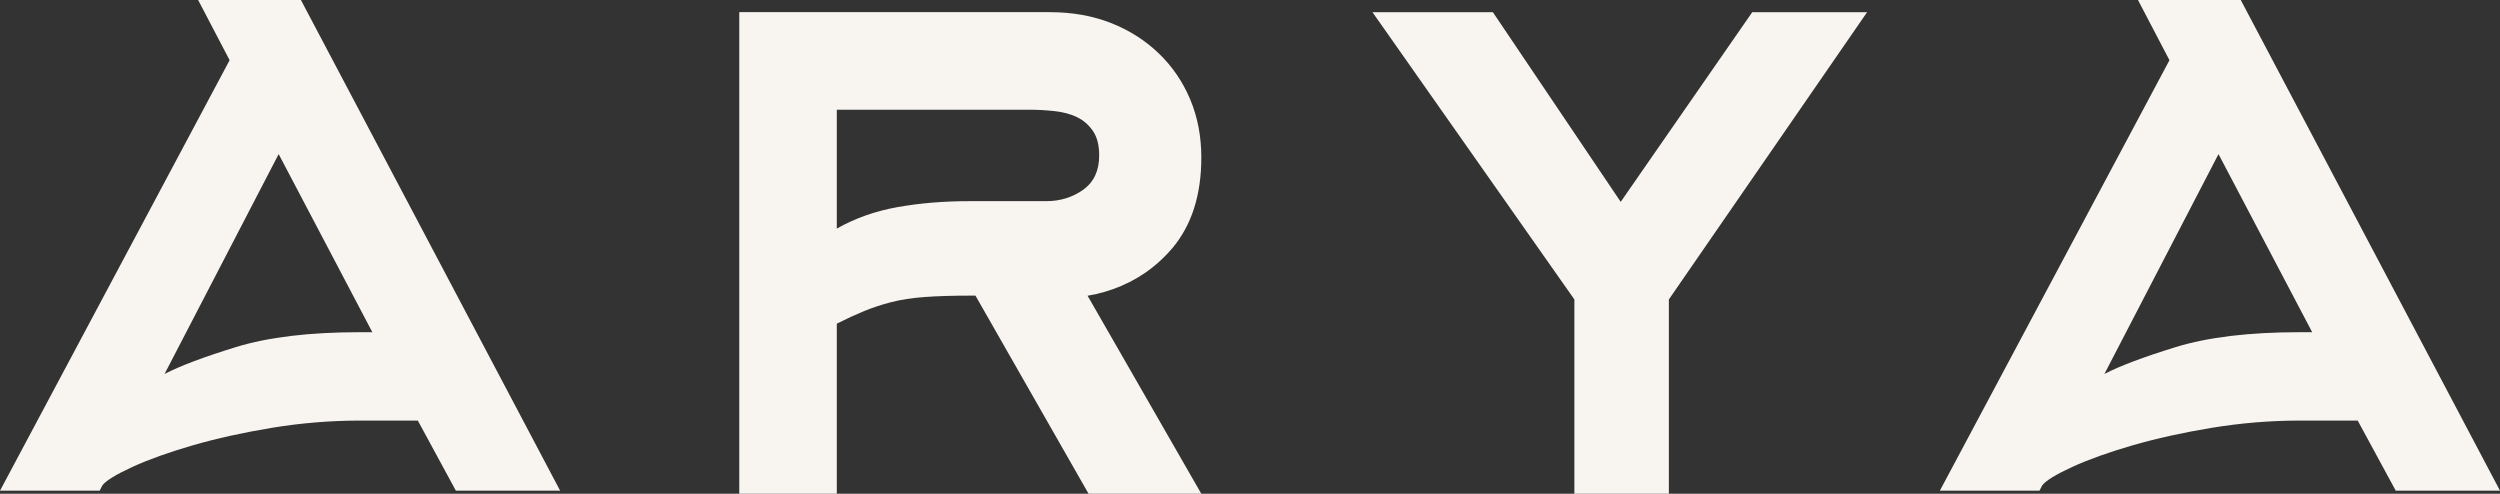
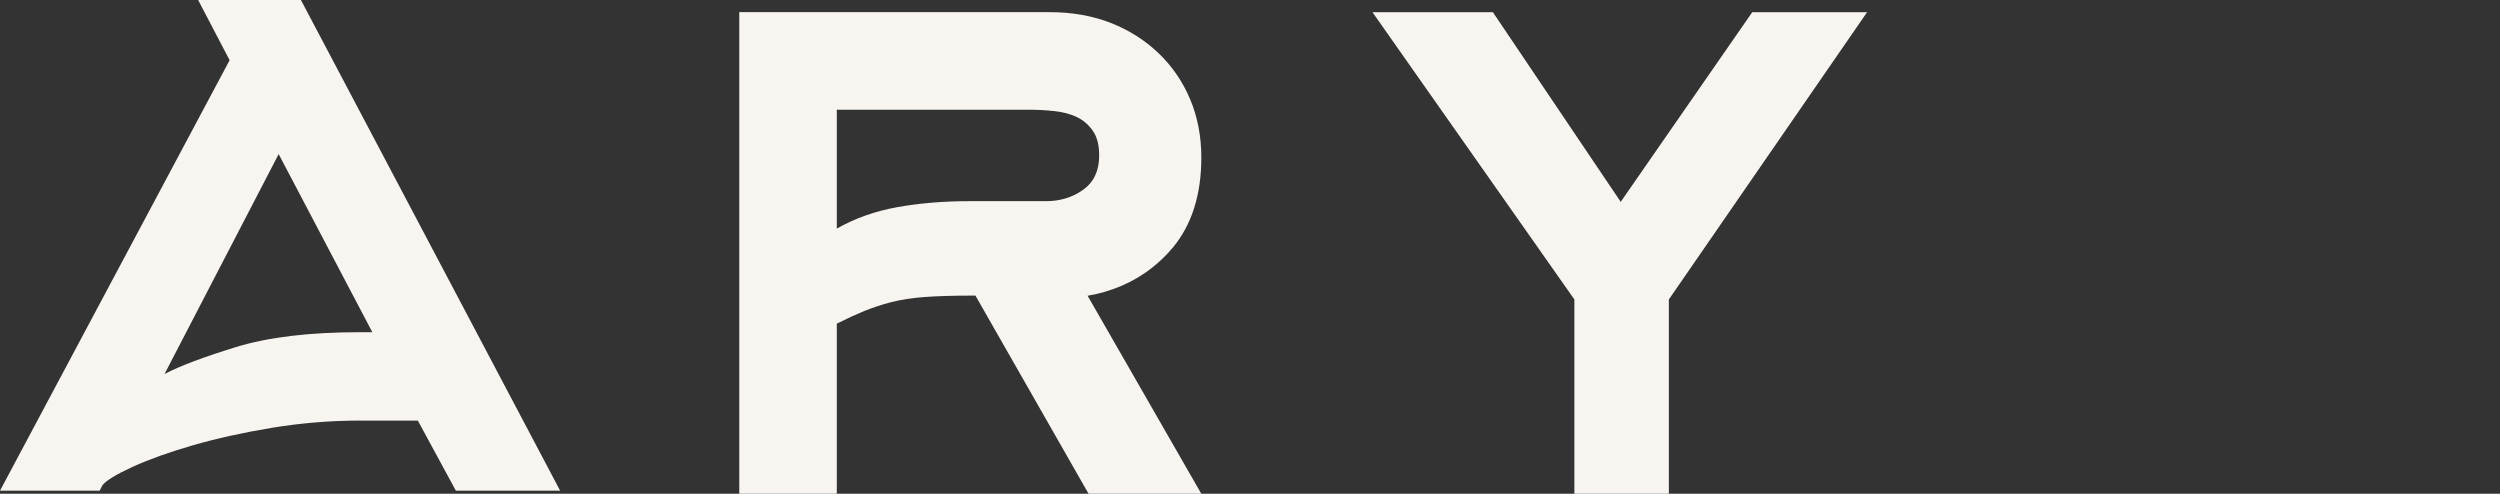
<svg xmlns="http://www.w3.org/2000/svg" viewBox="0 0 820.26 162" data-name="Layer 2" id="Layer_2">
  <rect x="0" y="0" width="820.26" height="162" fill="#333333" stroke="none" />
  <defs>
    <style>
      .cls-1 {
        fill: #f8f5f1;
      }
    </style>
  </defs>
  <g id="Wordmark">
    <g>
      <path d="M65.01,0l10.33,19.75L0,161h32.69l.91-1.77c1.22-1.57,4.51-3.58,9.89-6.05,5.38-2.46,11.97-4.81,19.79-7.08,7.81-2.26,16.48-4.17,26.02-5.75,9.54-1.57,19.18-2.36,28.92-2.36h18.87l12.48,23h34.21L98.73,0h-33.72ZM117.92,109c-16.44,0-29.93,1.63-40.49,4.87-10.55,3.25-18.37,6.19-23.44,8.83l37.44-72.14,30.74,58.44h-4.26Z" class="cls-1" />
      <path d="M384.71,81.36c6.3-7.54,9.45-17.43,9.45-29.66,0-6.93-1.22-13.3-3.66-19.11-2.44-5.81-5.9-10.86-10.37-15.14-4.48-4.28-9.71-7.59-15.71-9.94-6-2.34-12.66-3.52-19.98-3.52h-101.88v158h32v-55.8c3.25-1.63,6.25-3.01,8.99-4.14,2.74-1.12,5.68-2.09,8.84-2.91,3.15-.81,6.8-1.38,10.97-1.69,4.16-.31,9.3-.46,15.39-.46h1.3l37.11,65h36.99l-37.31-64.96c7.69-1.28,15-4.34,21.17-9.2,2.49-1.96,4.71-4.12,6.69-6.47ZM355.41,62.25c-3.5,2.5-7.55,3.75-12.15,3.75h-25.2c-8.4,0-16.25.65-23.55,1.95-7.3,1.3-13.95,3.65-19.95,7.05v-39h63.29c2.6,0,5.3.15,8.1.45,2.8.3,5.25.95,7.35,1.95,2.1,1,3.85,2.5,5.25,4.5,1.4,2,2.1,4.7,2.1,8.1,0,5-1.75,8.75-5.25,11.25Z" class="cls-1" />
      <polygon points="531.76 66.23 489.82 4 450.31 4 516.56 98.25 516.56 162 547.56 162 547.56 98.25 612.6 4 574.92 4 531.76 66.23" class="cls-1" />
-       <path d="M735.2,0h-33.72l10.33,19.75-75.34,141.25h32.69l.91-1.77c1.22-1.57,4.51-3.58,9.89-6.05,5.38-2.46,11.97-4.81,19.79-7.08,7.81-2.26,16.48-4.17,26.03-5.75,9.54-1.57,19.18-2.36,28.92-2.36h18.87l12.48,23h34.21L735.2,0ZM754.39,109c-16.44,0-29.93,1.63-40.49,4.87-10.55,3.25-18.37,6.19-23.44,8.83l37.44-72.14,30.74,58.44h-4.26Z" class="cls-1" />
    </g>
  </g>
</svg>